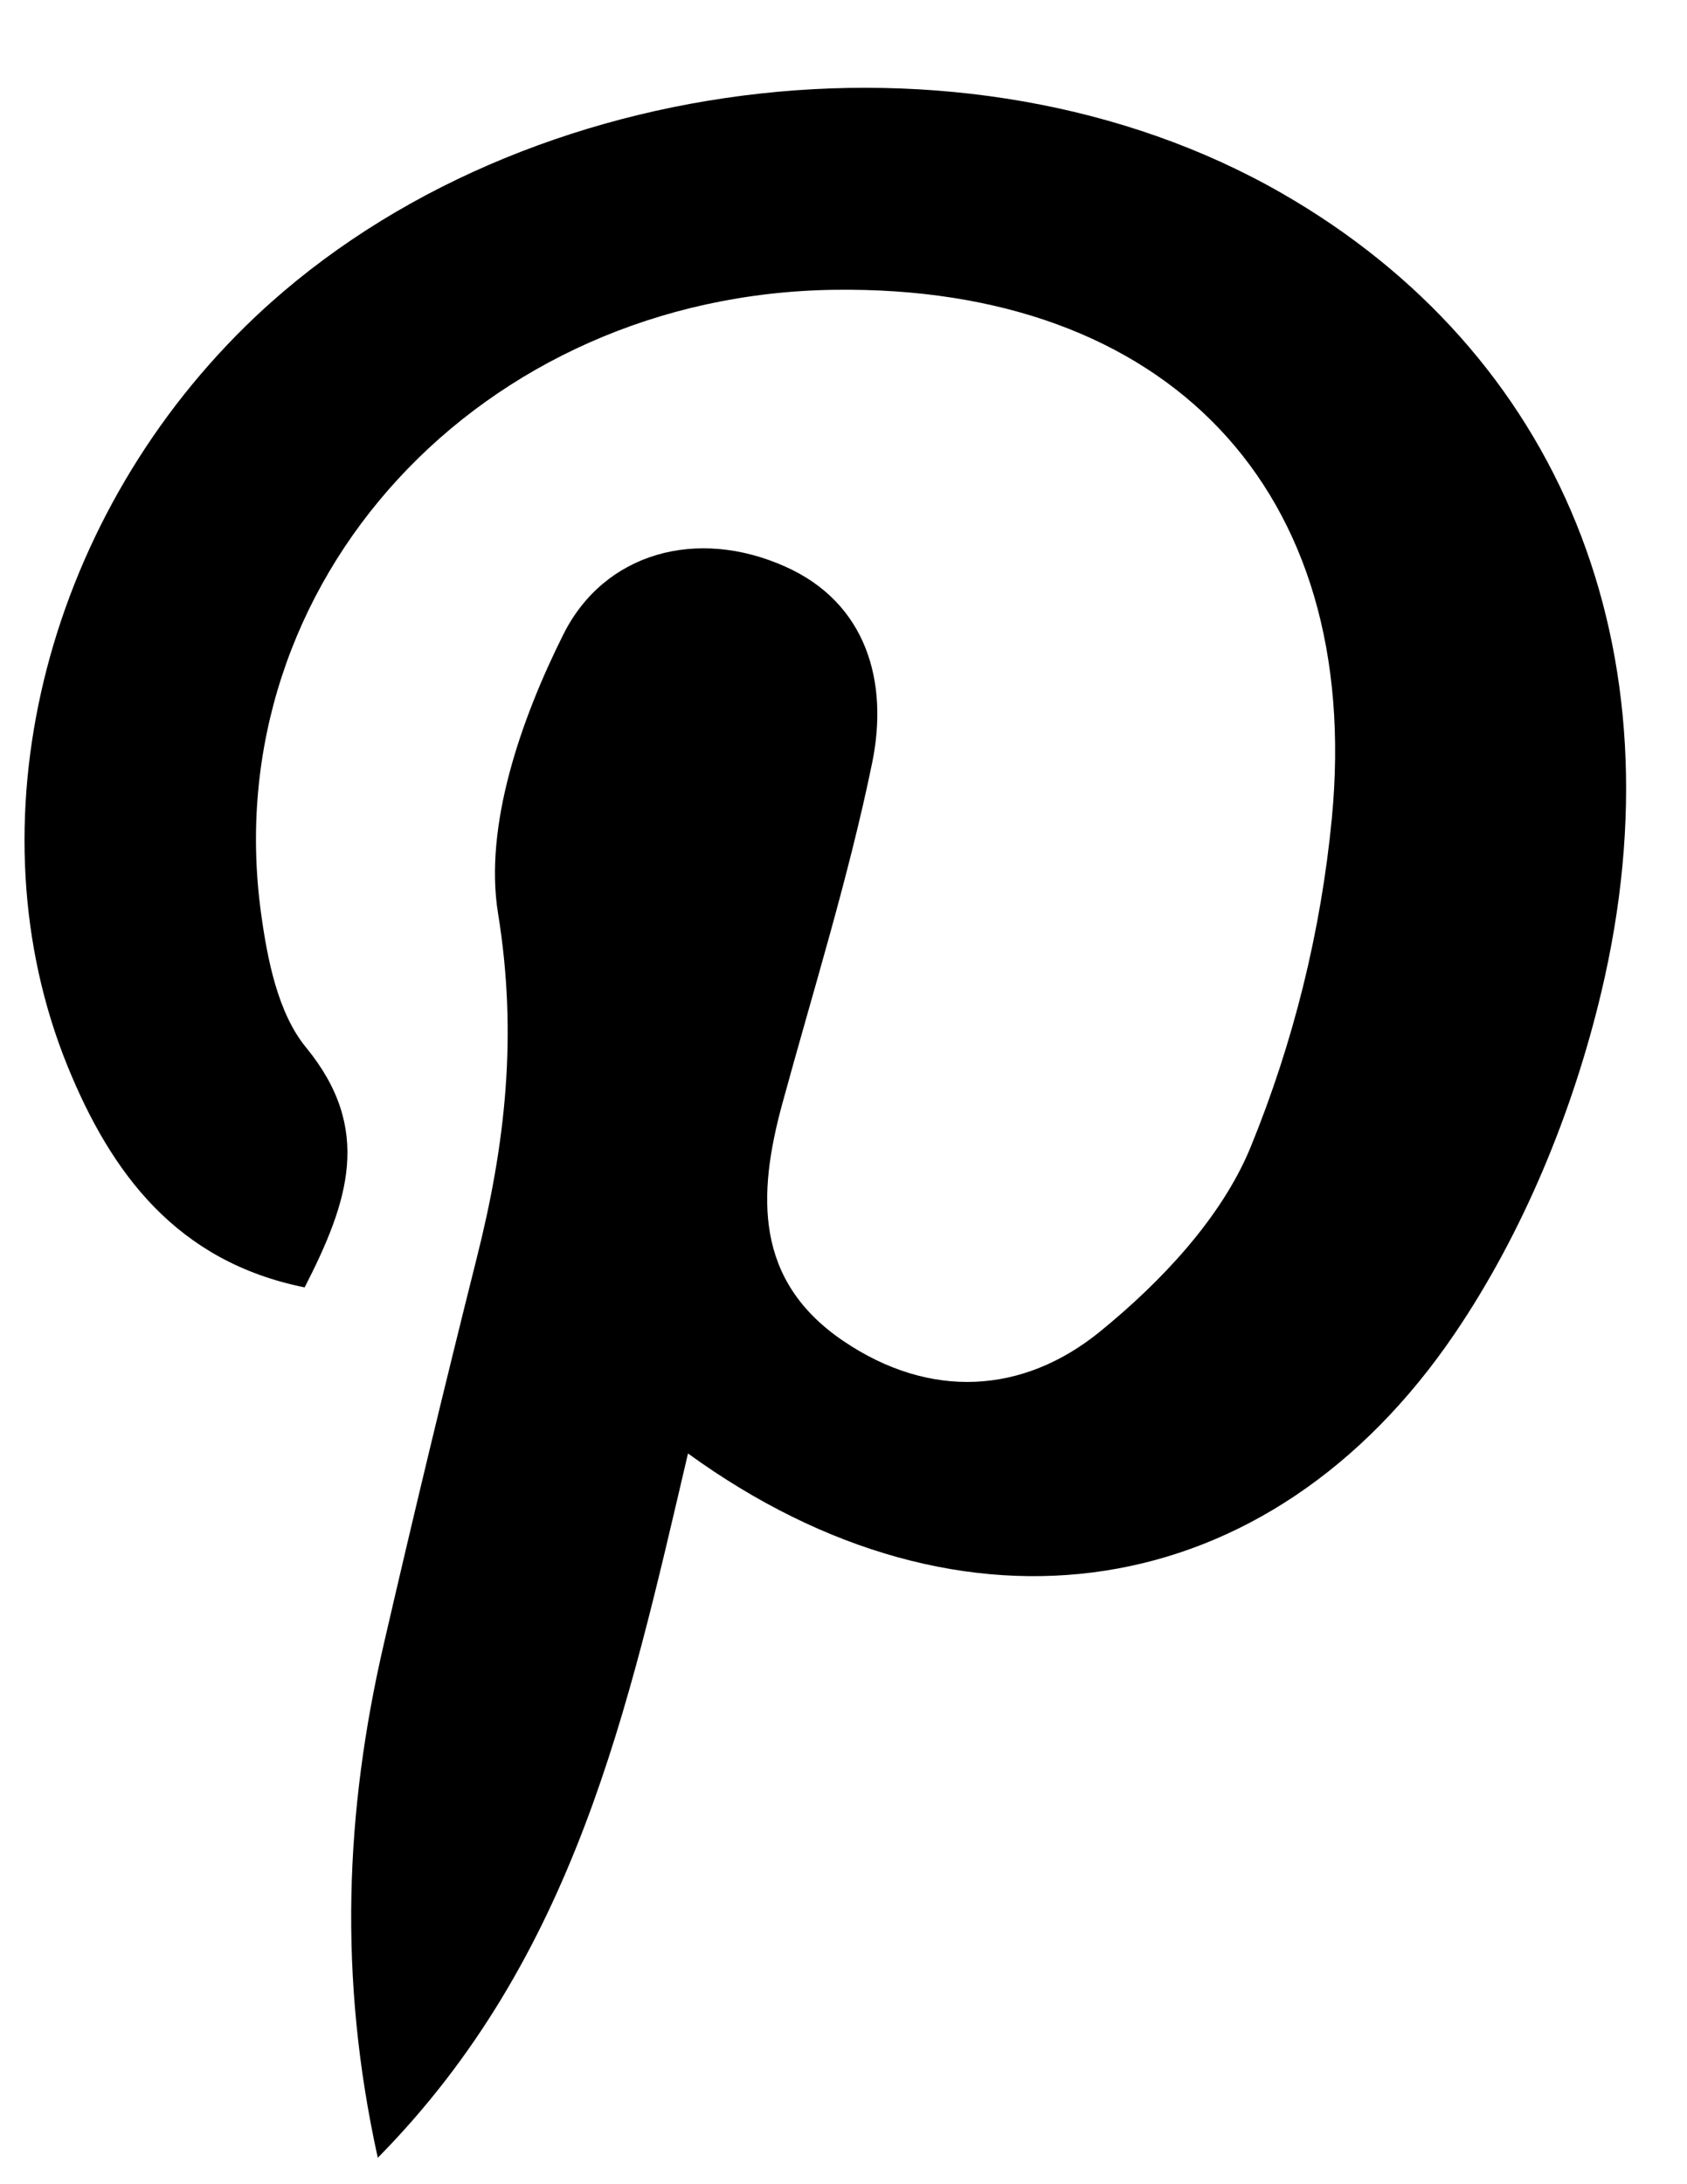
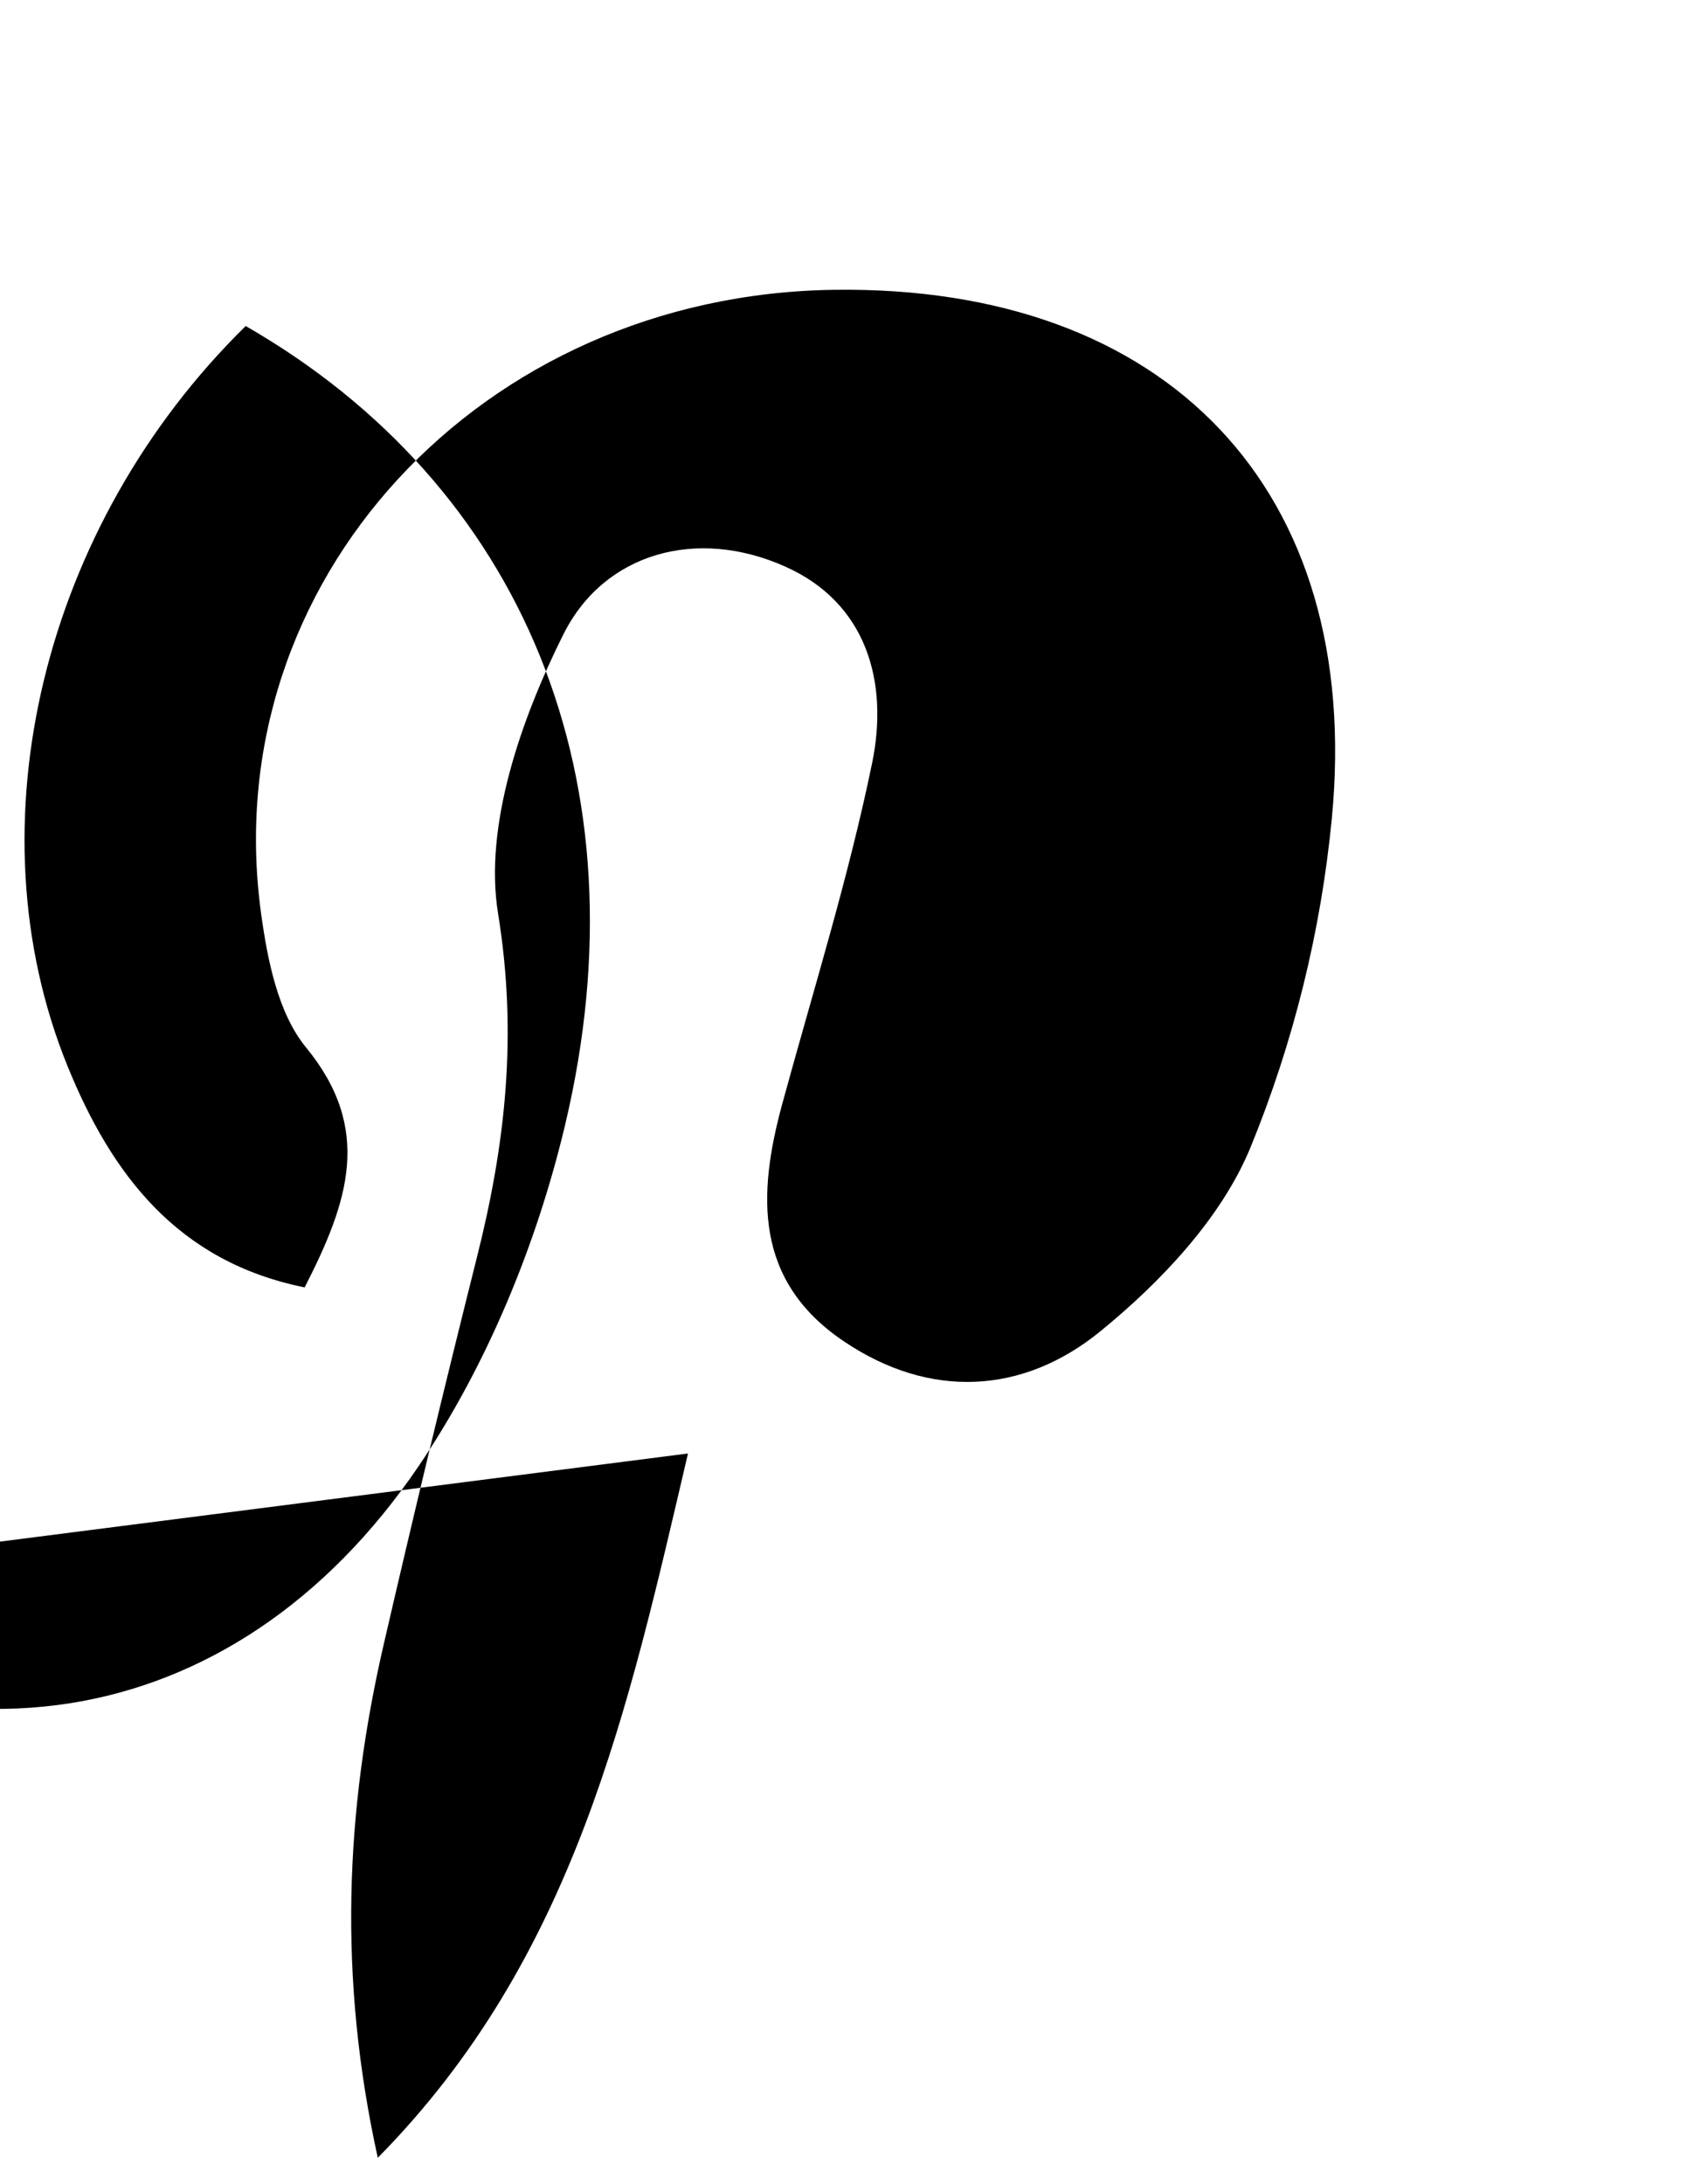
<svg xmlns="http://www.w3.org/2000/svg" width="17" height="22" fill="none" viewBox="0 0 17 22">
  <g id="Group 4189">
-     <path id="Vector" fill="#000" d="M6.933 14.64c-.604 2.574-1.137 5.078-3.126 7.094-.402-1.822-.327-3.497.059-5.168.3-1.3.612-2.596.937-3.89.29-1.146.415-2.25.216-3.475-.144-.887.234-1.964.66-2.815.413-.821 1.345-1.076 2.232-.68.824.366 1.045 1.165.878 1.977-.238 1.158-.594 2.292-.906 3.435-.25.916-.282 1.78.614 2.388.876.594 1.815.535 2.588-.094.612-.498 1.223-1.143 1.516-1.854.434-1.06.71-2.176.82-3.315.318-3.314-1.663-5.368-5.01-5.324-3.564.046-6.24 2.94-5.78 6.282.064.466.17 1.004.452 1.348.675.822.43 1.553-.013 2.418-1.285-.259-1.948-1.144-2.39-2.23-.987-2.429-.244-5.453 1.796-7.453C5.105.708 9.73.116 12.918 1.947c2.79 1.602 4.044 4.578 3.218 8.049-.285 1.199-.786 2.419-1.475 3.434-1.87 2.755-4.958 3.217-7.728 1.21Z" />
+     <path id="Vector" fill="#000" d="M6.933 14.64c-.604 2.574-1.137 5.078-3.126 7.094-.402-1.822-.327-3.497.059-5.168.3-1.3.612-2.596.937-3.89.29-1.146.415-2.25.216-3.475-.144-.887.234-1.964.66-2.815.413-.821 1.345-1.076 2.232-.68.824.366 1.045 1.165.878 1.977-.238 1.158-.594 2.292-.906 3.435-.25.916-.282 1.78.614 2.388.876.594 1.815.535 2.588-.094.612-.498 1.223-1.143 1.516-1.854.434-1.06.71-2.176.82-3.315.318-3.314-1.663-5.368-5.01-5.324-3.564.046-6.24 2.94-5.78 6.282.064.466.17 1.004.452 1.348.675.822.43 1.553-.013 2.418-1.285-.259-1.948-1.144-2.39-2.23-.987-2.429-.244-5.453 1.796-7.453c2.79 1.602 4.044 4.578 3.218 8.049-.285 1.199-.786 2.419-1.475 3.434-1.87 2.755-4.958 3.217-7.728 1.21Z" />
  </g>
</svg>